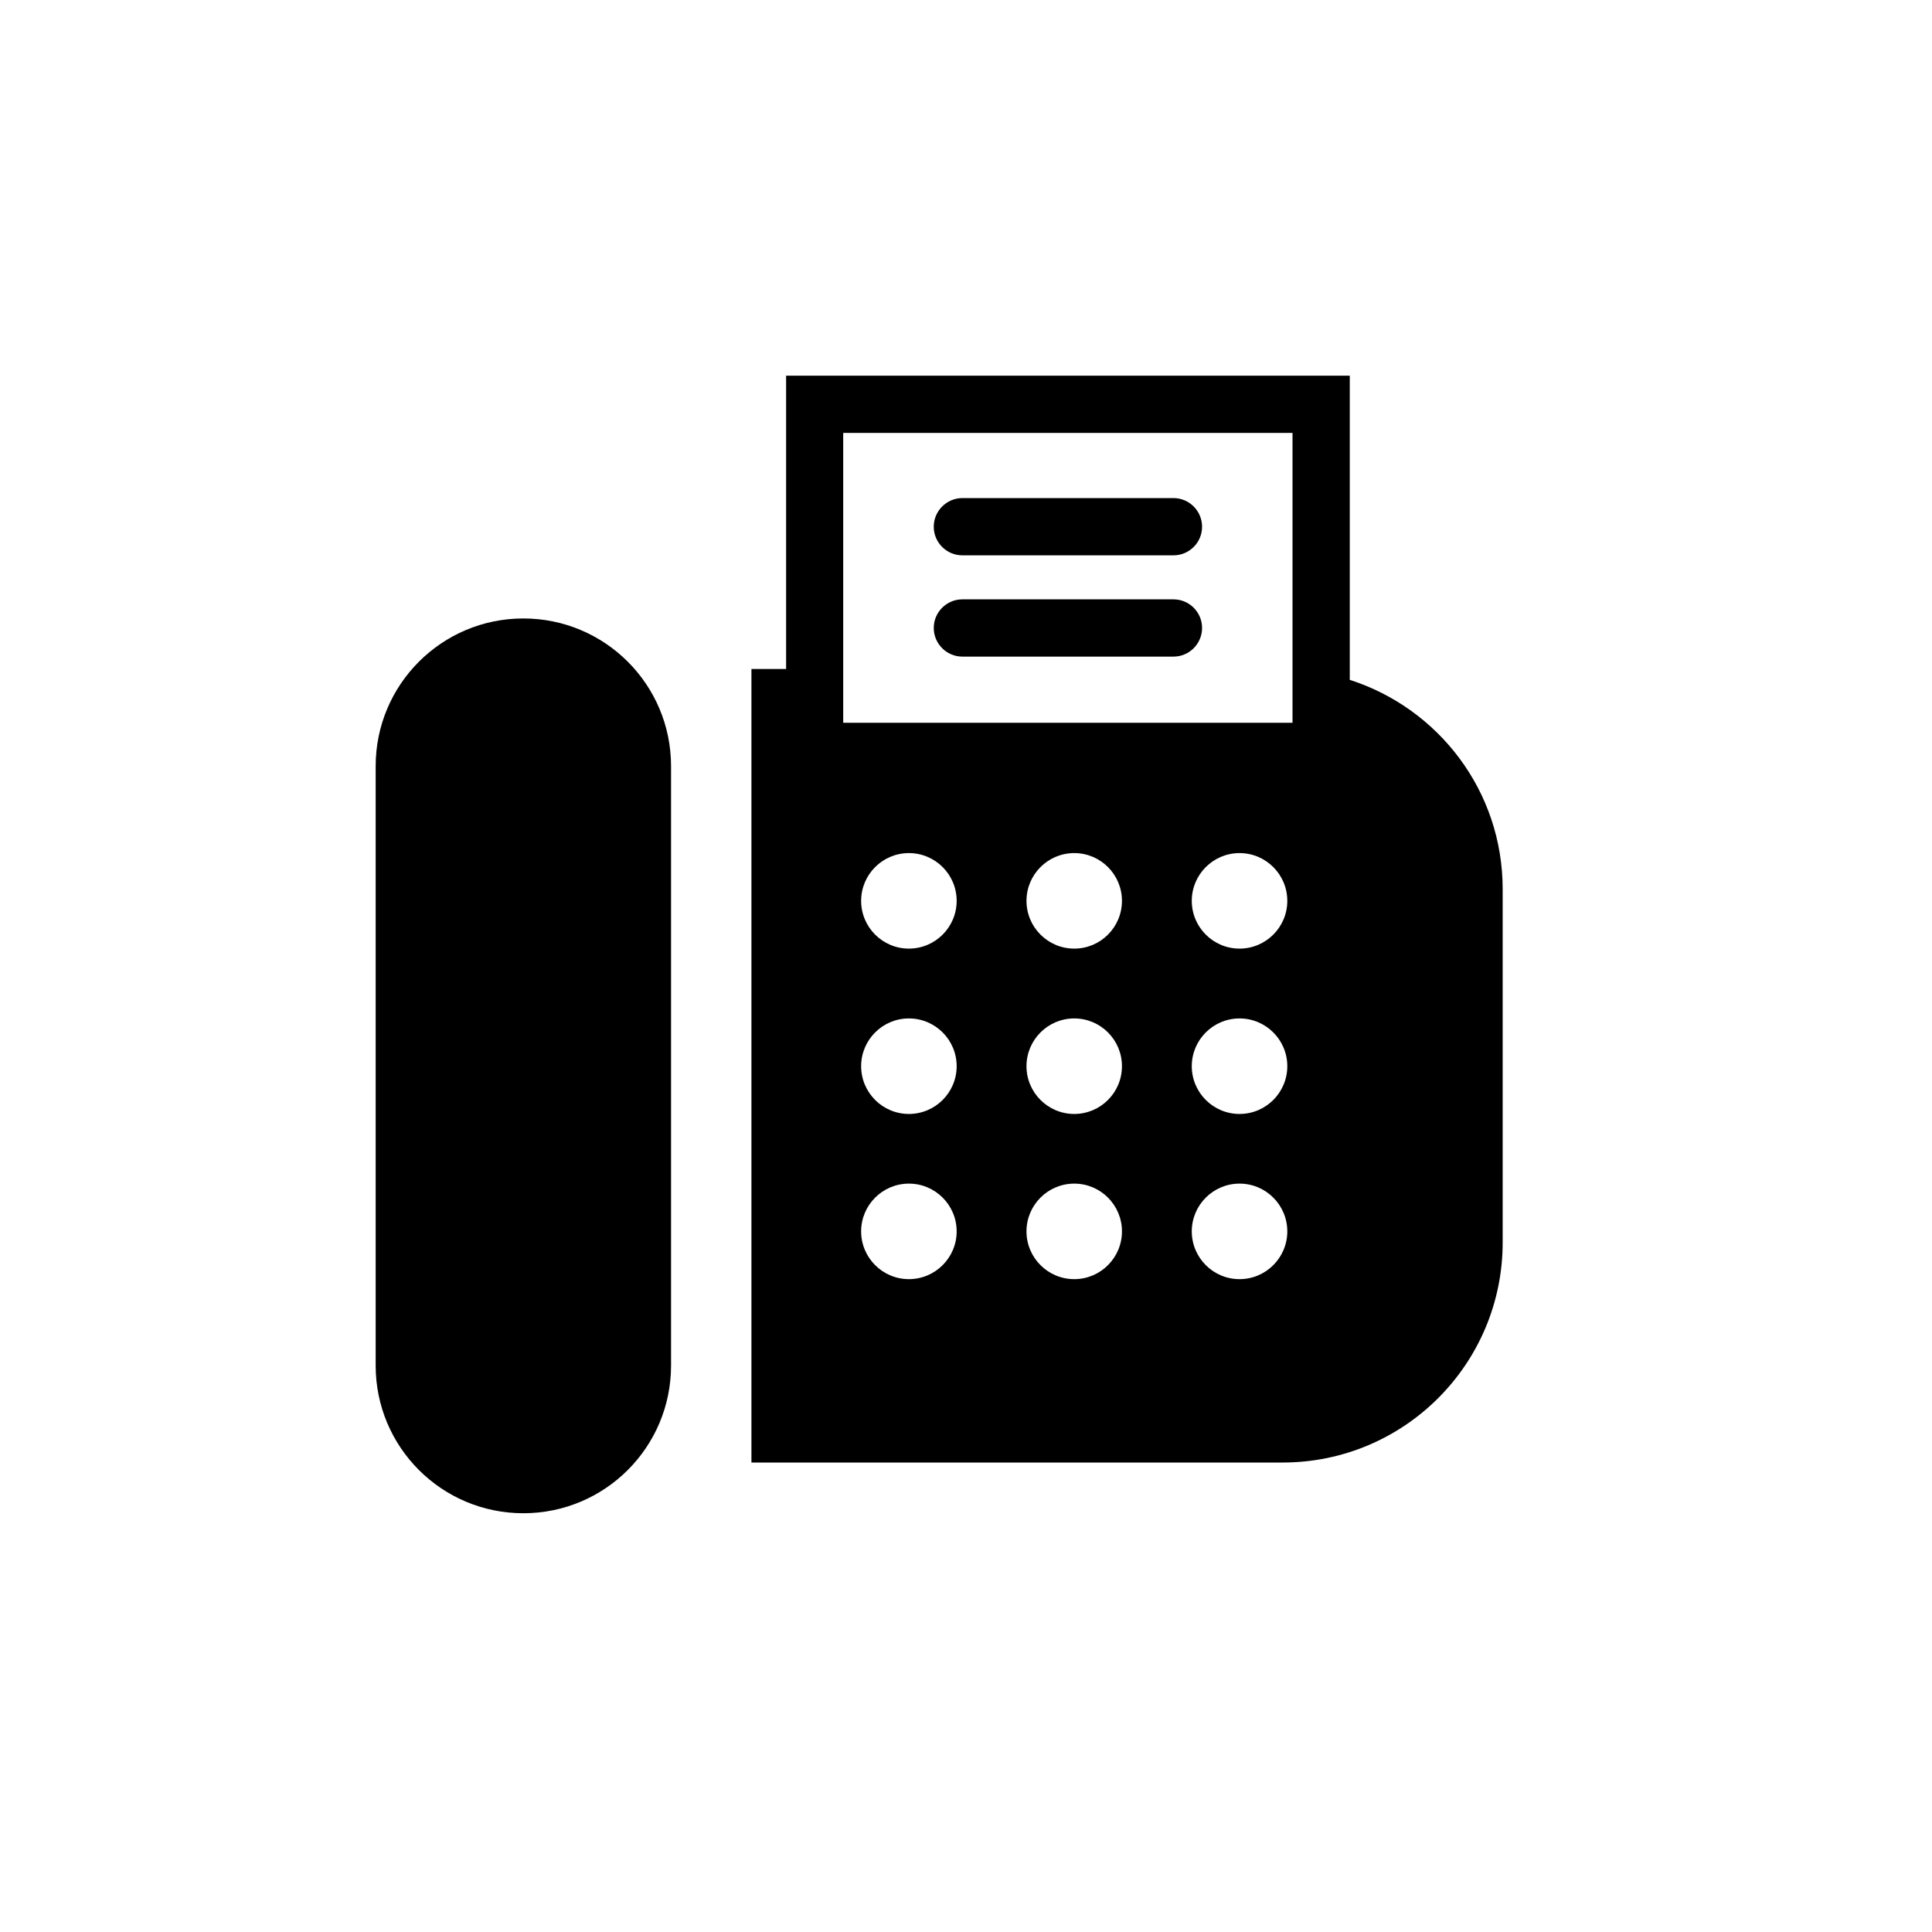
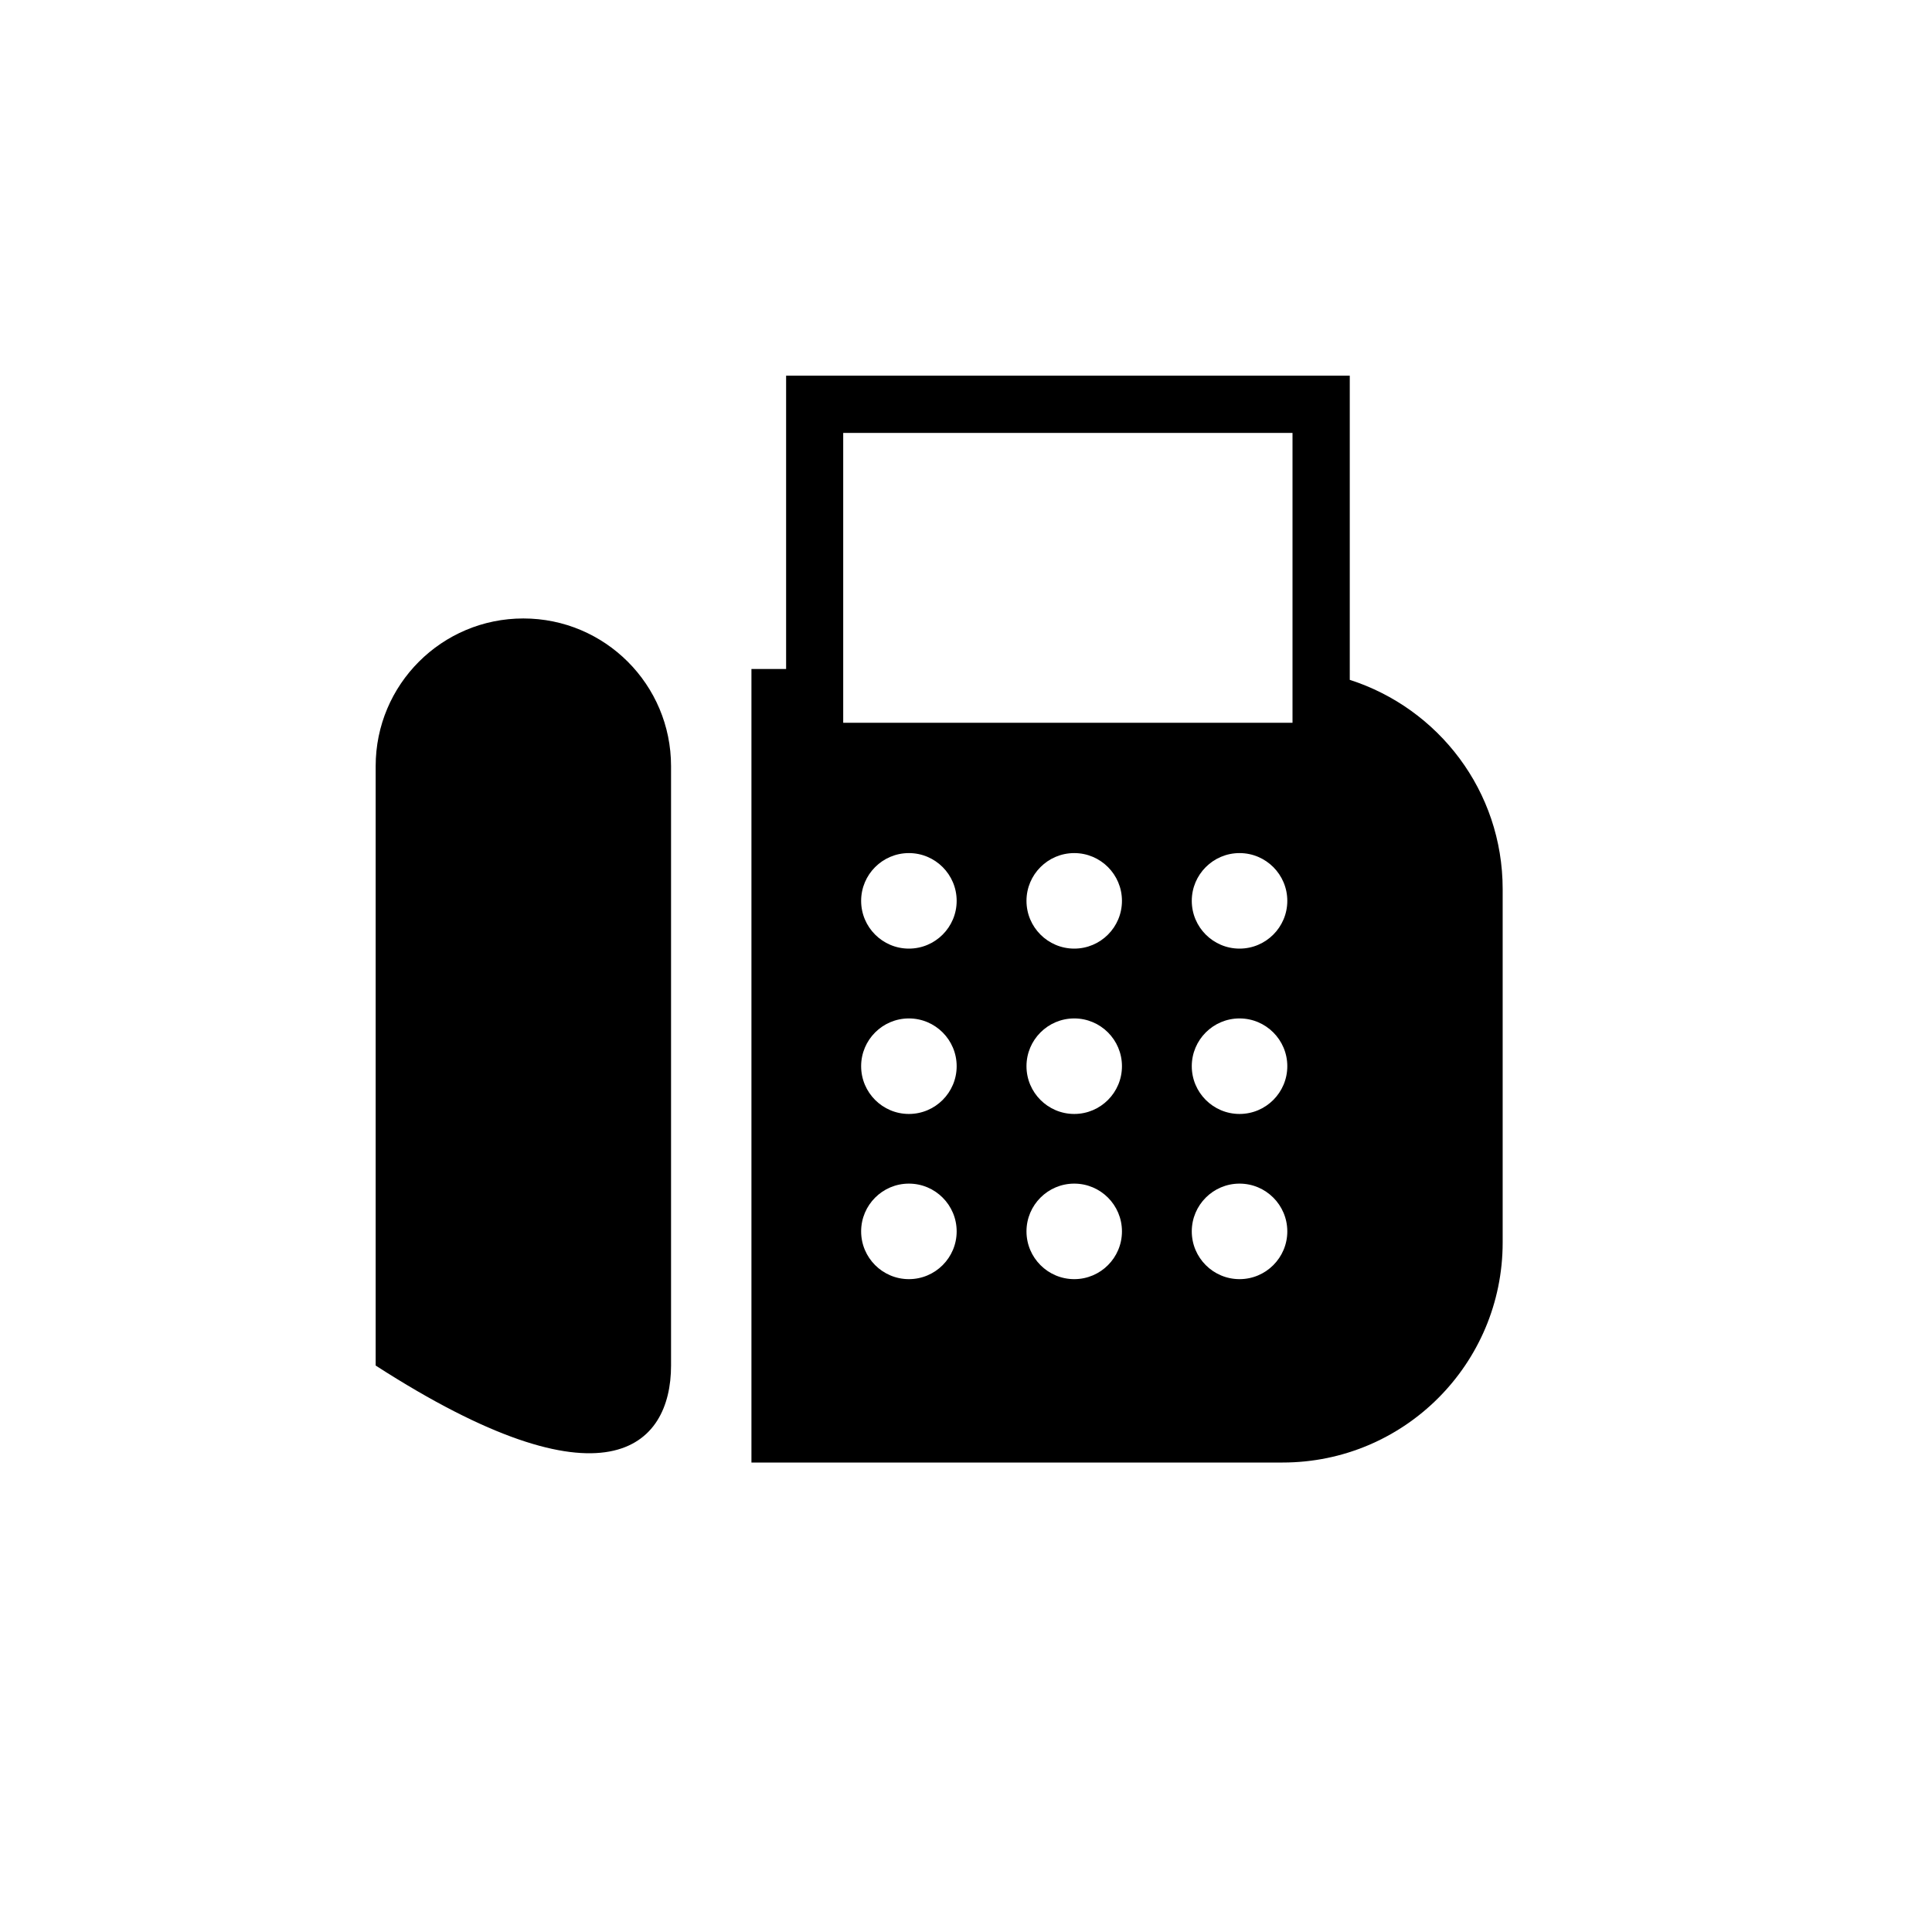
<svg xmlns="http://www.w3.org/2000/svg" width="36" height="36" viewBox="0 0 36 36" fill="none">
-   <path d="M9.752 11.524C8.231 11.524 7 12.756 7 14.276V25.445C7 26.966 8.231 28.197 9.752 28.197C11.272 28.197 12.504 26.966 12.504 25.445V14.276C12.504 12.756 11.272 11.524 9.752 11.524Z" fill="#FF9E50" fill-opacity="0.9" style="fill:#FF9E50;fill:color(display-p3 1 0.621 0.312);fill-opacity:0.9;" />
-   <path d="M17.933 10.348H21.866C22.16 10.348 22.399 10.109 22.399 9.815C22.399 9.521 22.16 9.281 21.866 9.281H17.933C17.639 9.281 17.399 9.521 17.399 9.815C17.399 10.109 17.639 10.348 17.933 10.348Z" fill="#FF9E50" fill-opacity="0.9" style="fill:#FF9E50;fill:color(display-p3 1 0.621 0.312);fill-opacity:0.9;" />
-   <path d="M17.933 12.235H21.866C22.16 12.235 22.399 11.995 22.399 11.701C22.399 11.407 22.16 11.168 21.866 11.168H17.933C17.639 11.168 17.399 11.407 17.399 11.701C17.399 11.995 17.639 12.235 17.933 12.235Z" fill="#FF9E50" fill-opacity="0.9" style="fill:#FF9E50;fill:color(display-p3 1 0.621 0.312);fill-opacity:0.9;" />
+   <path d="M9.752 11.524C8.231 11.524 7 12.756 7 14.276V25.445C11.272 28.197 12.504 26.966 12.504 25.445V14.276C12.504 12.756 11.272 11.524 9.752 11.524Z" fill="#FF9E50" fill-opacity="0.9" style="fill:#FF9E50;fill:color(display-p3 1 0.621 0.312);fill-opacity:0.9;" />
  <path d="M25.151 12.671V7H14.648V12.466H14.002V27.252H23.9C26.166 27.252 28 25.415 28 23.152V16.567C28 14.739 26.804 13.199 25.151 12.668V12.671ZM16.936 23.835C16.445 23.835 16.046 23.436 16.046 22.945C16.046 22.454 16.445 22.055 16.936 22.055C17.427 22.055 17.826 22.454 17.826 22.945C17.826 23.436 17.427 23.835 16.936 23.835ZM16.936 20.757C16.445 20.757 16.046 20.358 16.046 19.867C16.046 19.376 16.445 18.977 16.936 18.977C17.427 18.977 17.826 19.376 17.826 19.867C17.826 20.358 17.427 20.757 16.936 20.757ZM16.936 17.676C16.445 17.676 16.046 17.277 16.046 16.786C16.046 16.295 16.445 15.896 16.936 15.896C17.427 15.896 17.826 16.295 17.826 16.786C17.826 17.277 17.427 17.676 16.936 17.676ZM20.017 23.835C19.526 23.835 19.127 23.436 19.127 22.945C19.127 22.454 19.526 22.055 20.017 22.055C20.508 22.055 20.906 22.454 20.906 22.945C20.906 23.436 20.508 23.835 20.017 23.835ZM20.017 20.757C19.526 20.757 19.127 20.358 19.127 19.867C19.127 19.376 19.526 18.977 20.017 18.977C20.508 18.977 20.906 19.376 20.906 19.867C20.906 20.358 20.508 20.757 20.017 20.757ZM20.017 17.676C19.526 17.676 19.127 17.277 19.127 16.786C19.127 16.295 19.526 15.896 20.017 15.896C20.508 15.896 20.906 16.295 20.906 16.786C20.906 17.277 20.508 17.676 20.017 17.676ZM23.097 23.835C22.606 23.835 22.207 23.436 22.207 22.945C22.207 22.454 22.606 22.055 23.097 22.055C23.588 22.055 23.987 22.454 23.987 22.945C23.987 23.436 23.588 23.835 23.097 23.835ZM23.097 20.757C22.606 20.757 22.207 20.358 22.207 19.867C22.207 19.376 22.606 18.977 23.097 18.977C23.588 18.977 23.987 19.376 23.987 19.867C23.987 20.358 23.588 20.757 23.097 20.757ZM23.097 17.676C22.606 17.676 22.207 17.277 22.207 16.786C22.207 16.295 22.606 15.896 23.097 15.896C23.588 15.896 23.987 16.295 23.987 16.786C23.987 17.277 23.588 17.676 23.097 17.676ZM24.084 13.468H15.712V8.067H24.084V13.468Z" fill="#FF9E50" fill-opacity="0.9" style="fill:#FF9E50;fill:color(display-p3 1 0.621 0.312);fill-opacity:0.9;" />
</svg>